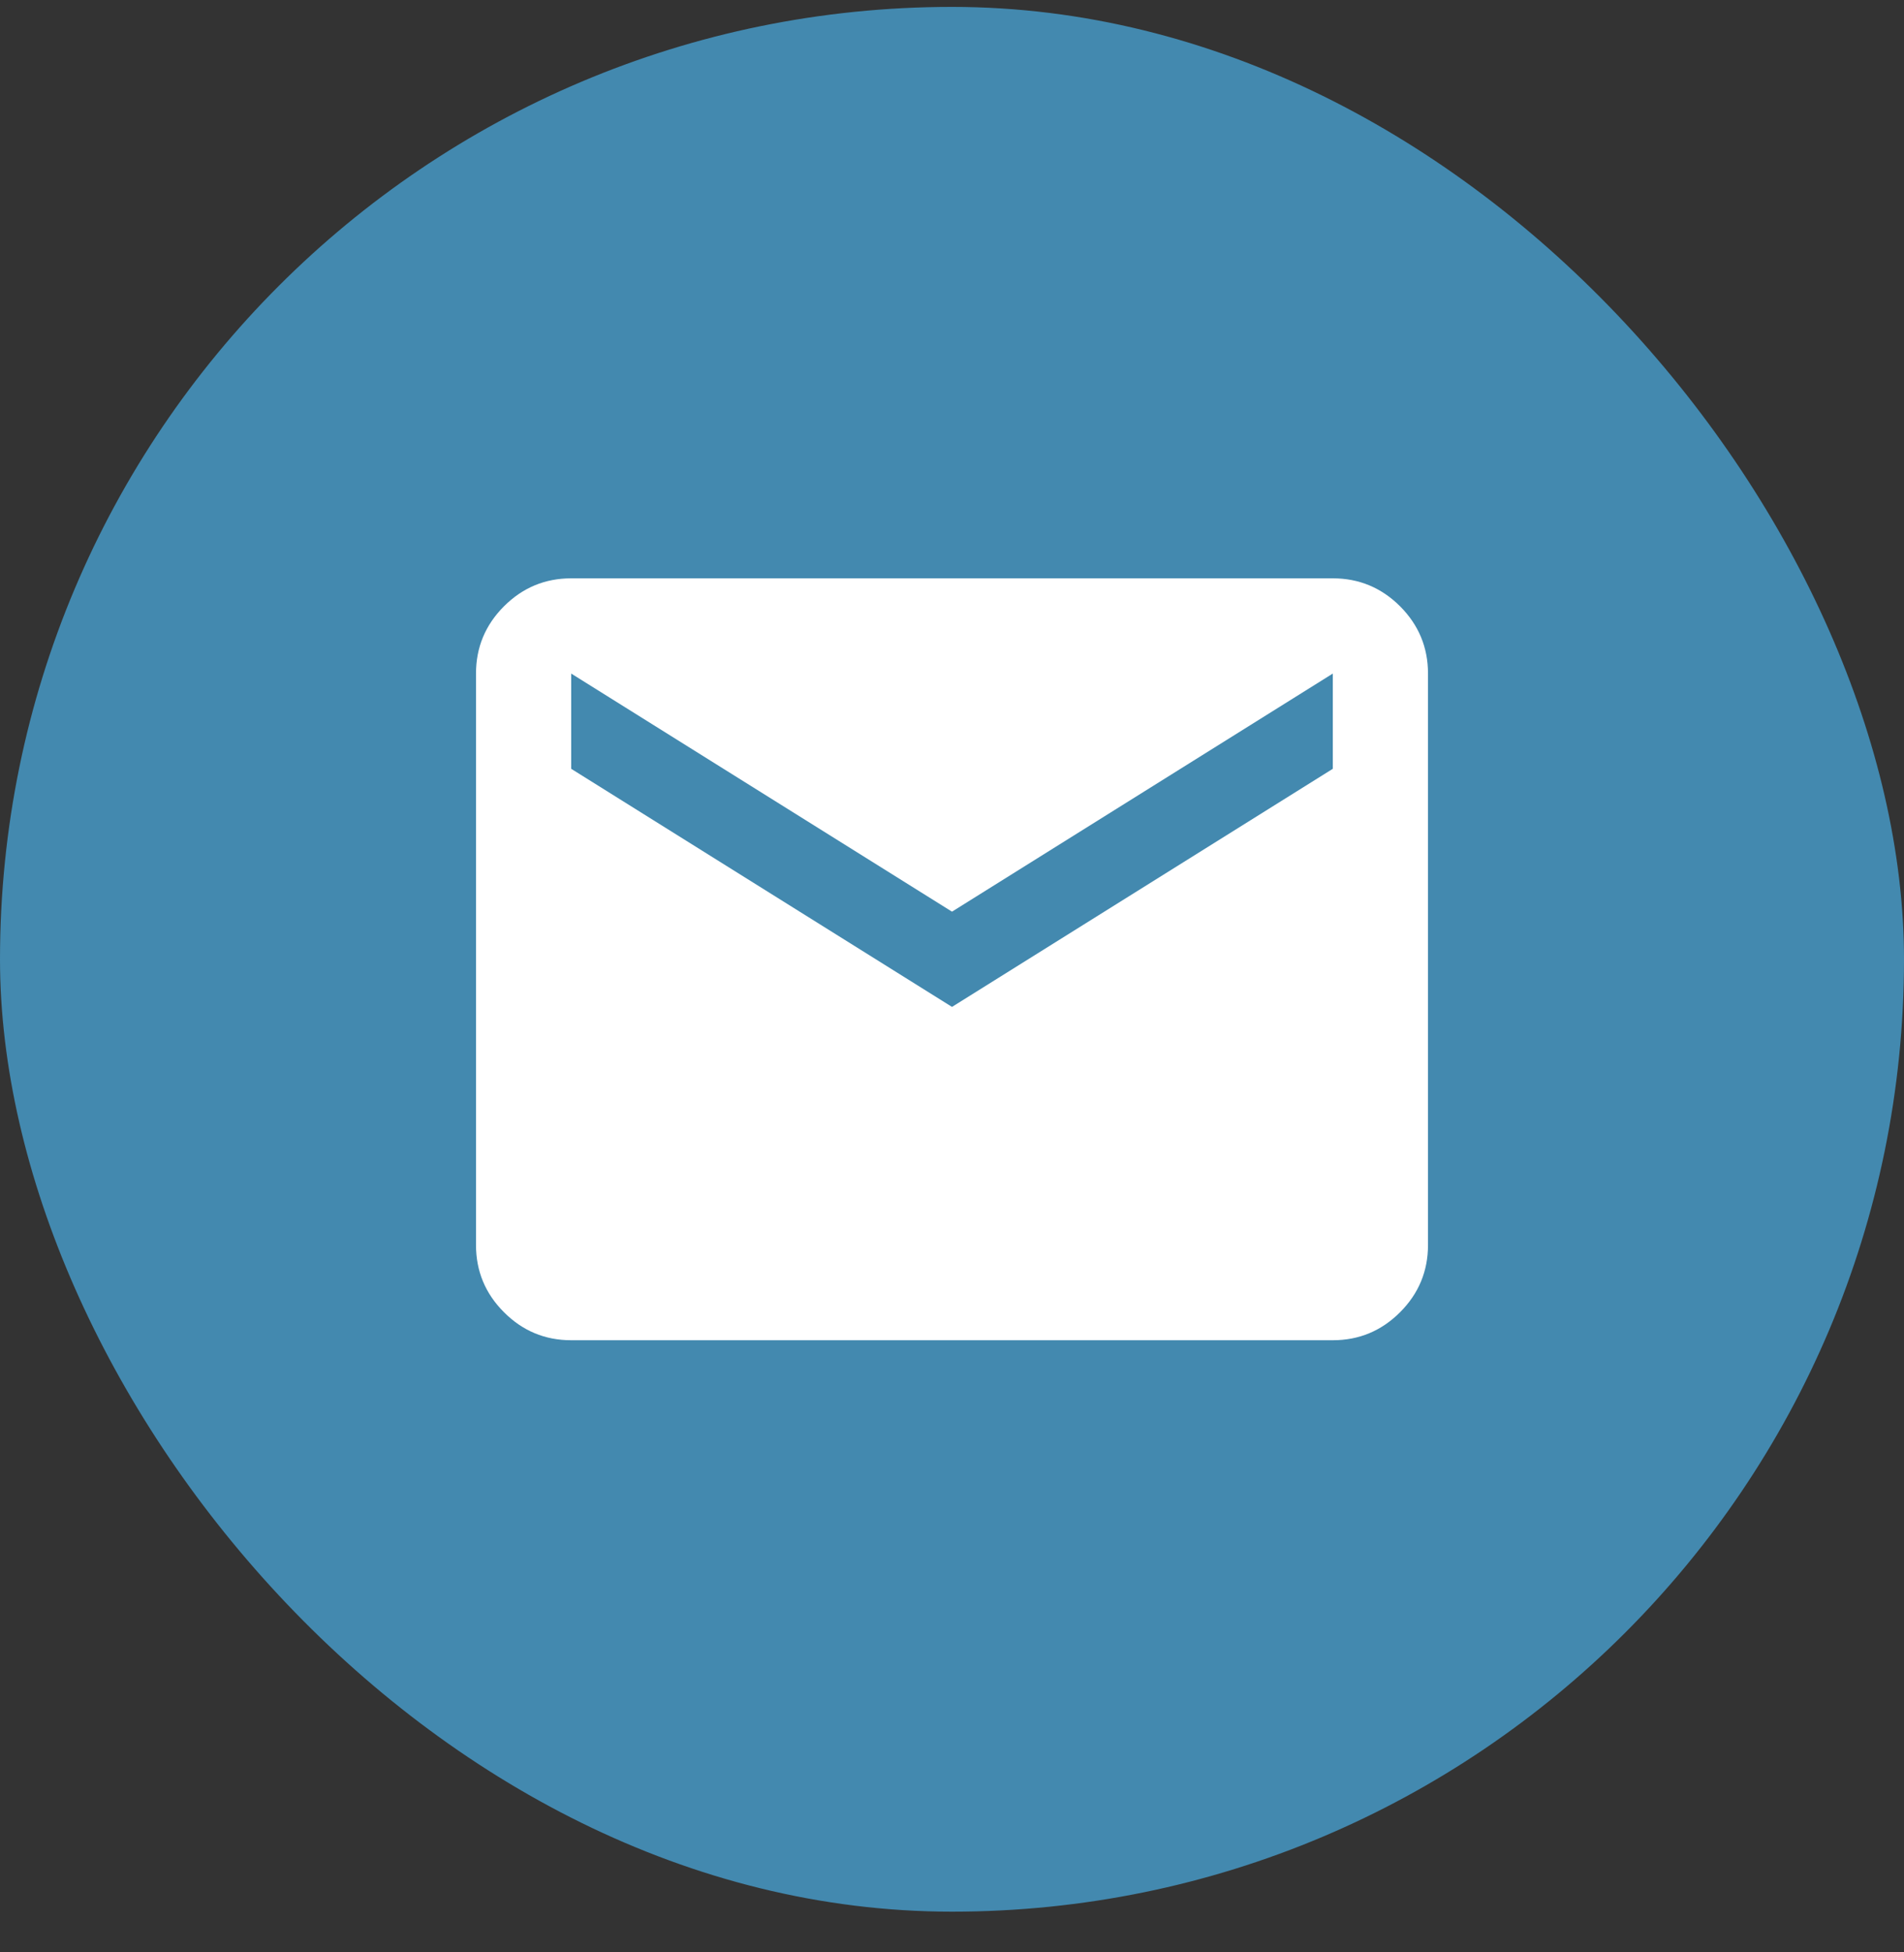
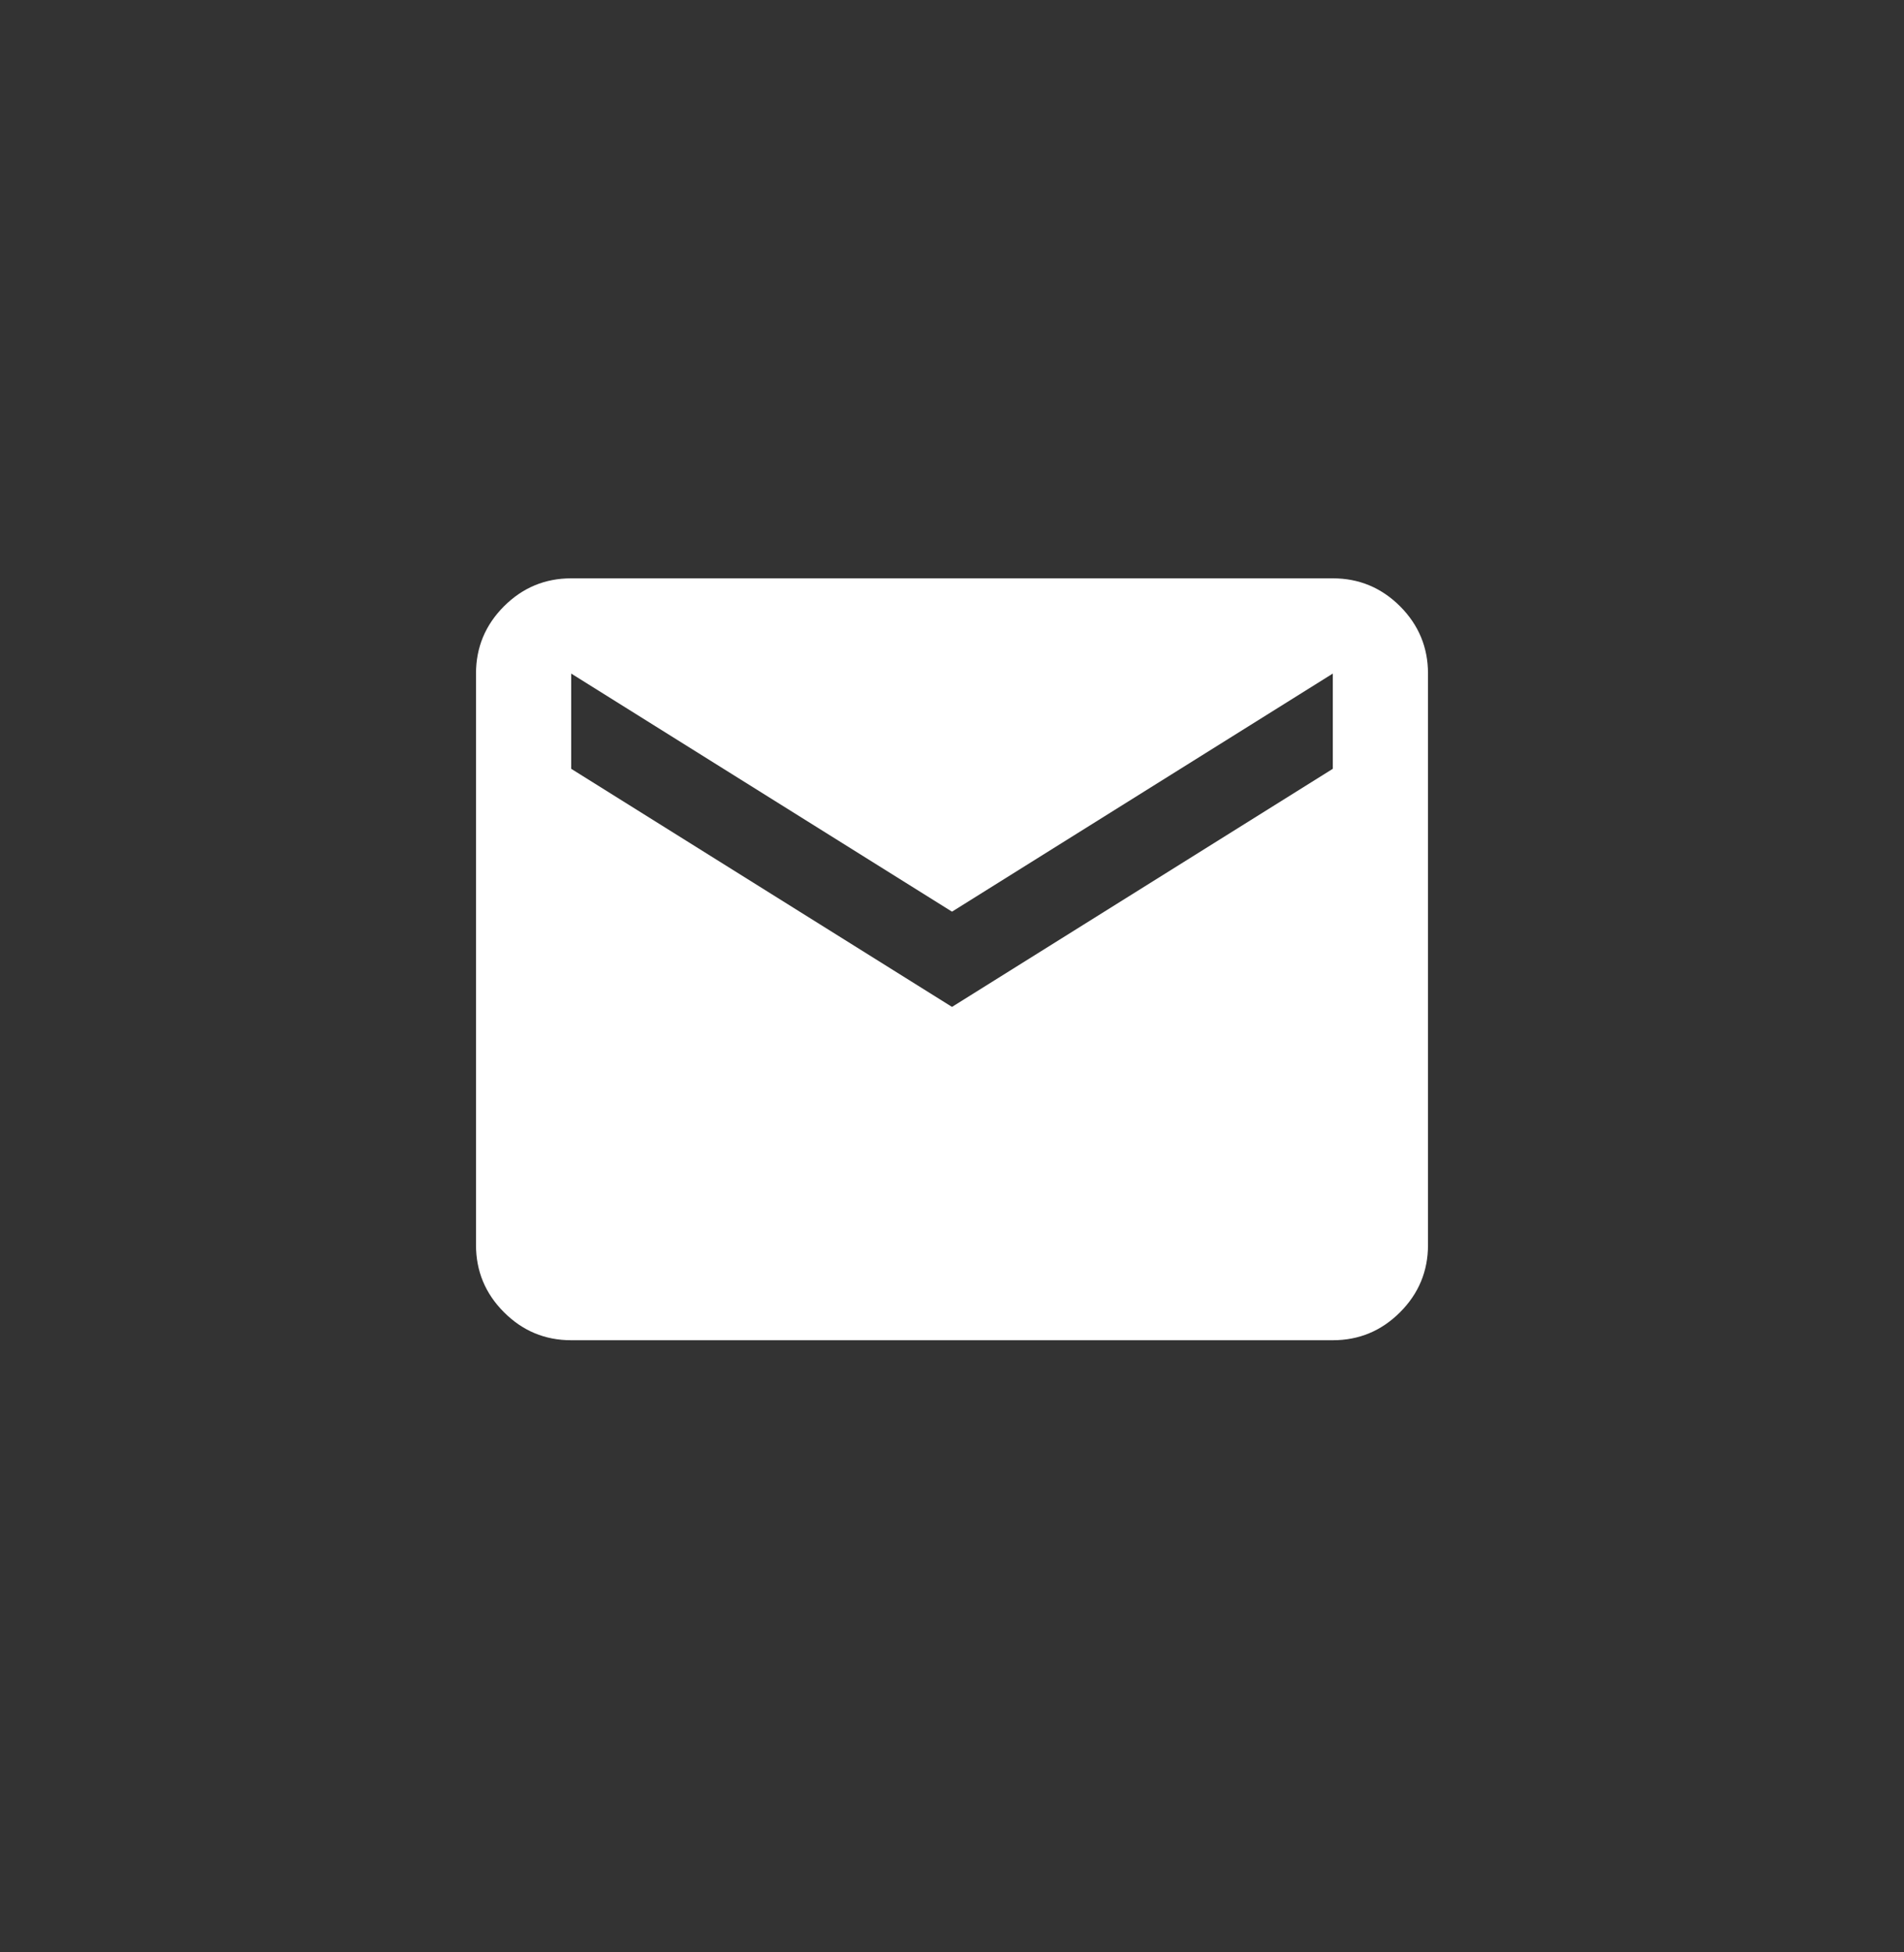
<svg xmlns="http://www.w3.org/2000/svg" width="40" height="41" viewBox="0 0 40 41" fill="none">
  <rect x="0" y="0" width="40" height="41" fill="#333333" stroke="none" />
-   <rect y="0.145" width="40" height="40" rx="20" fill="#4389AF" />
  <path d="M12 28.145C11.45 28.145 10.979 27.949 10.588 27.557C10.196 27.166 10 26.695 10 26.145V14.145C10 13.595 10.196 13.124 10.588 12.732C10.979 12.341 11.45 12.145 12 12.145H28C28.55 12.145 29.021 12.341 29.413 12.732C29.804 13.124 30 13.595 30 14.145V26.145C30 26.695 29.804 27.166 29.413 27.557C29.021 27.949 28.55 28.145 28 28.145H12ZM20 21.145L28 16.145V14.145L20 19.145L12 14.145V16.145L20 21.145Z" fill="white" />
</svg>